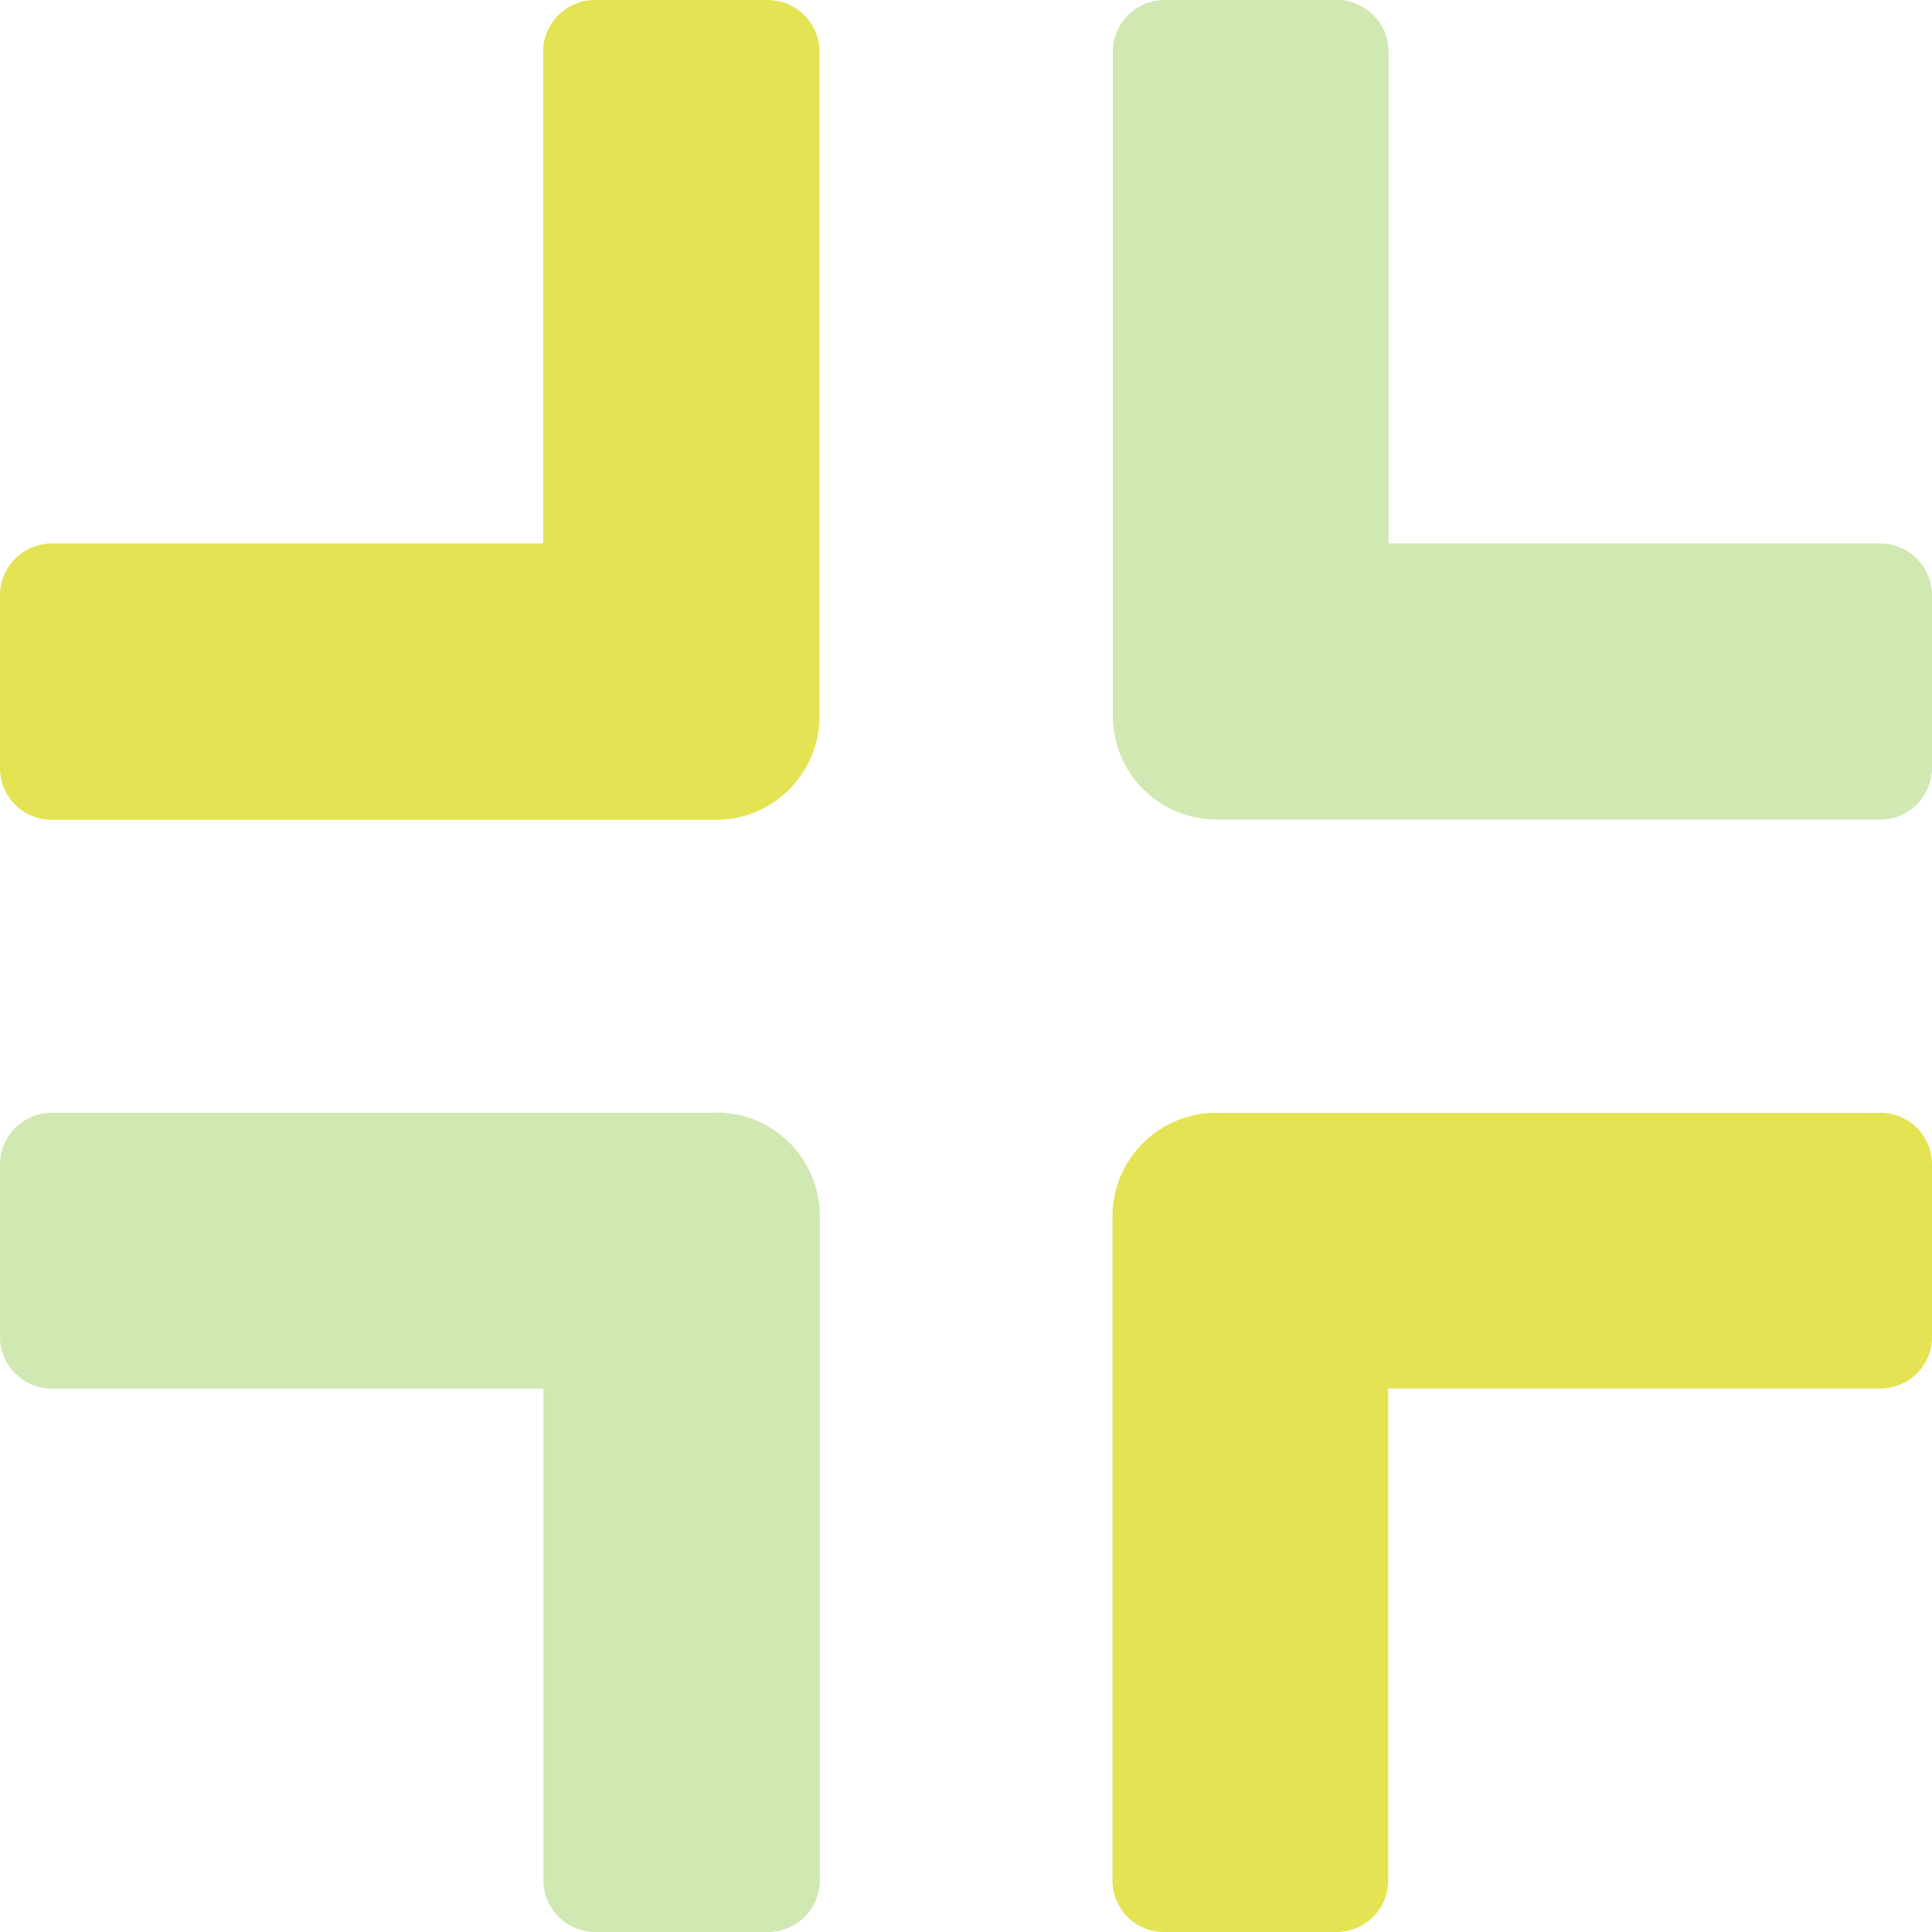
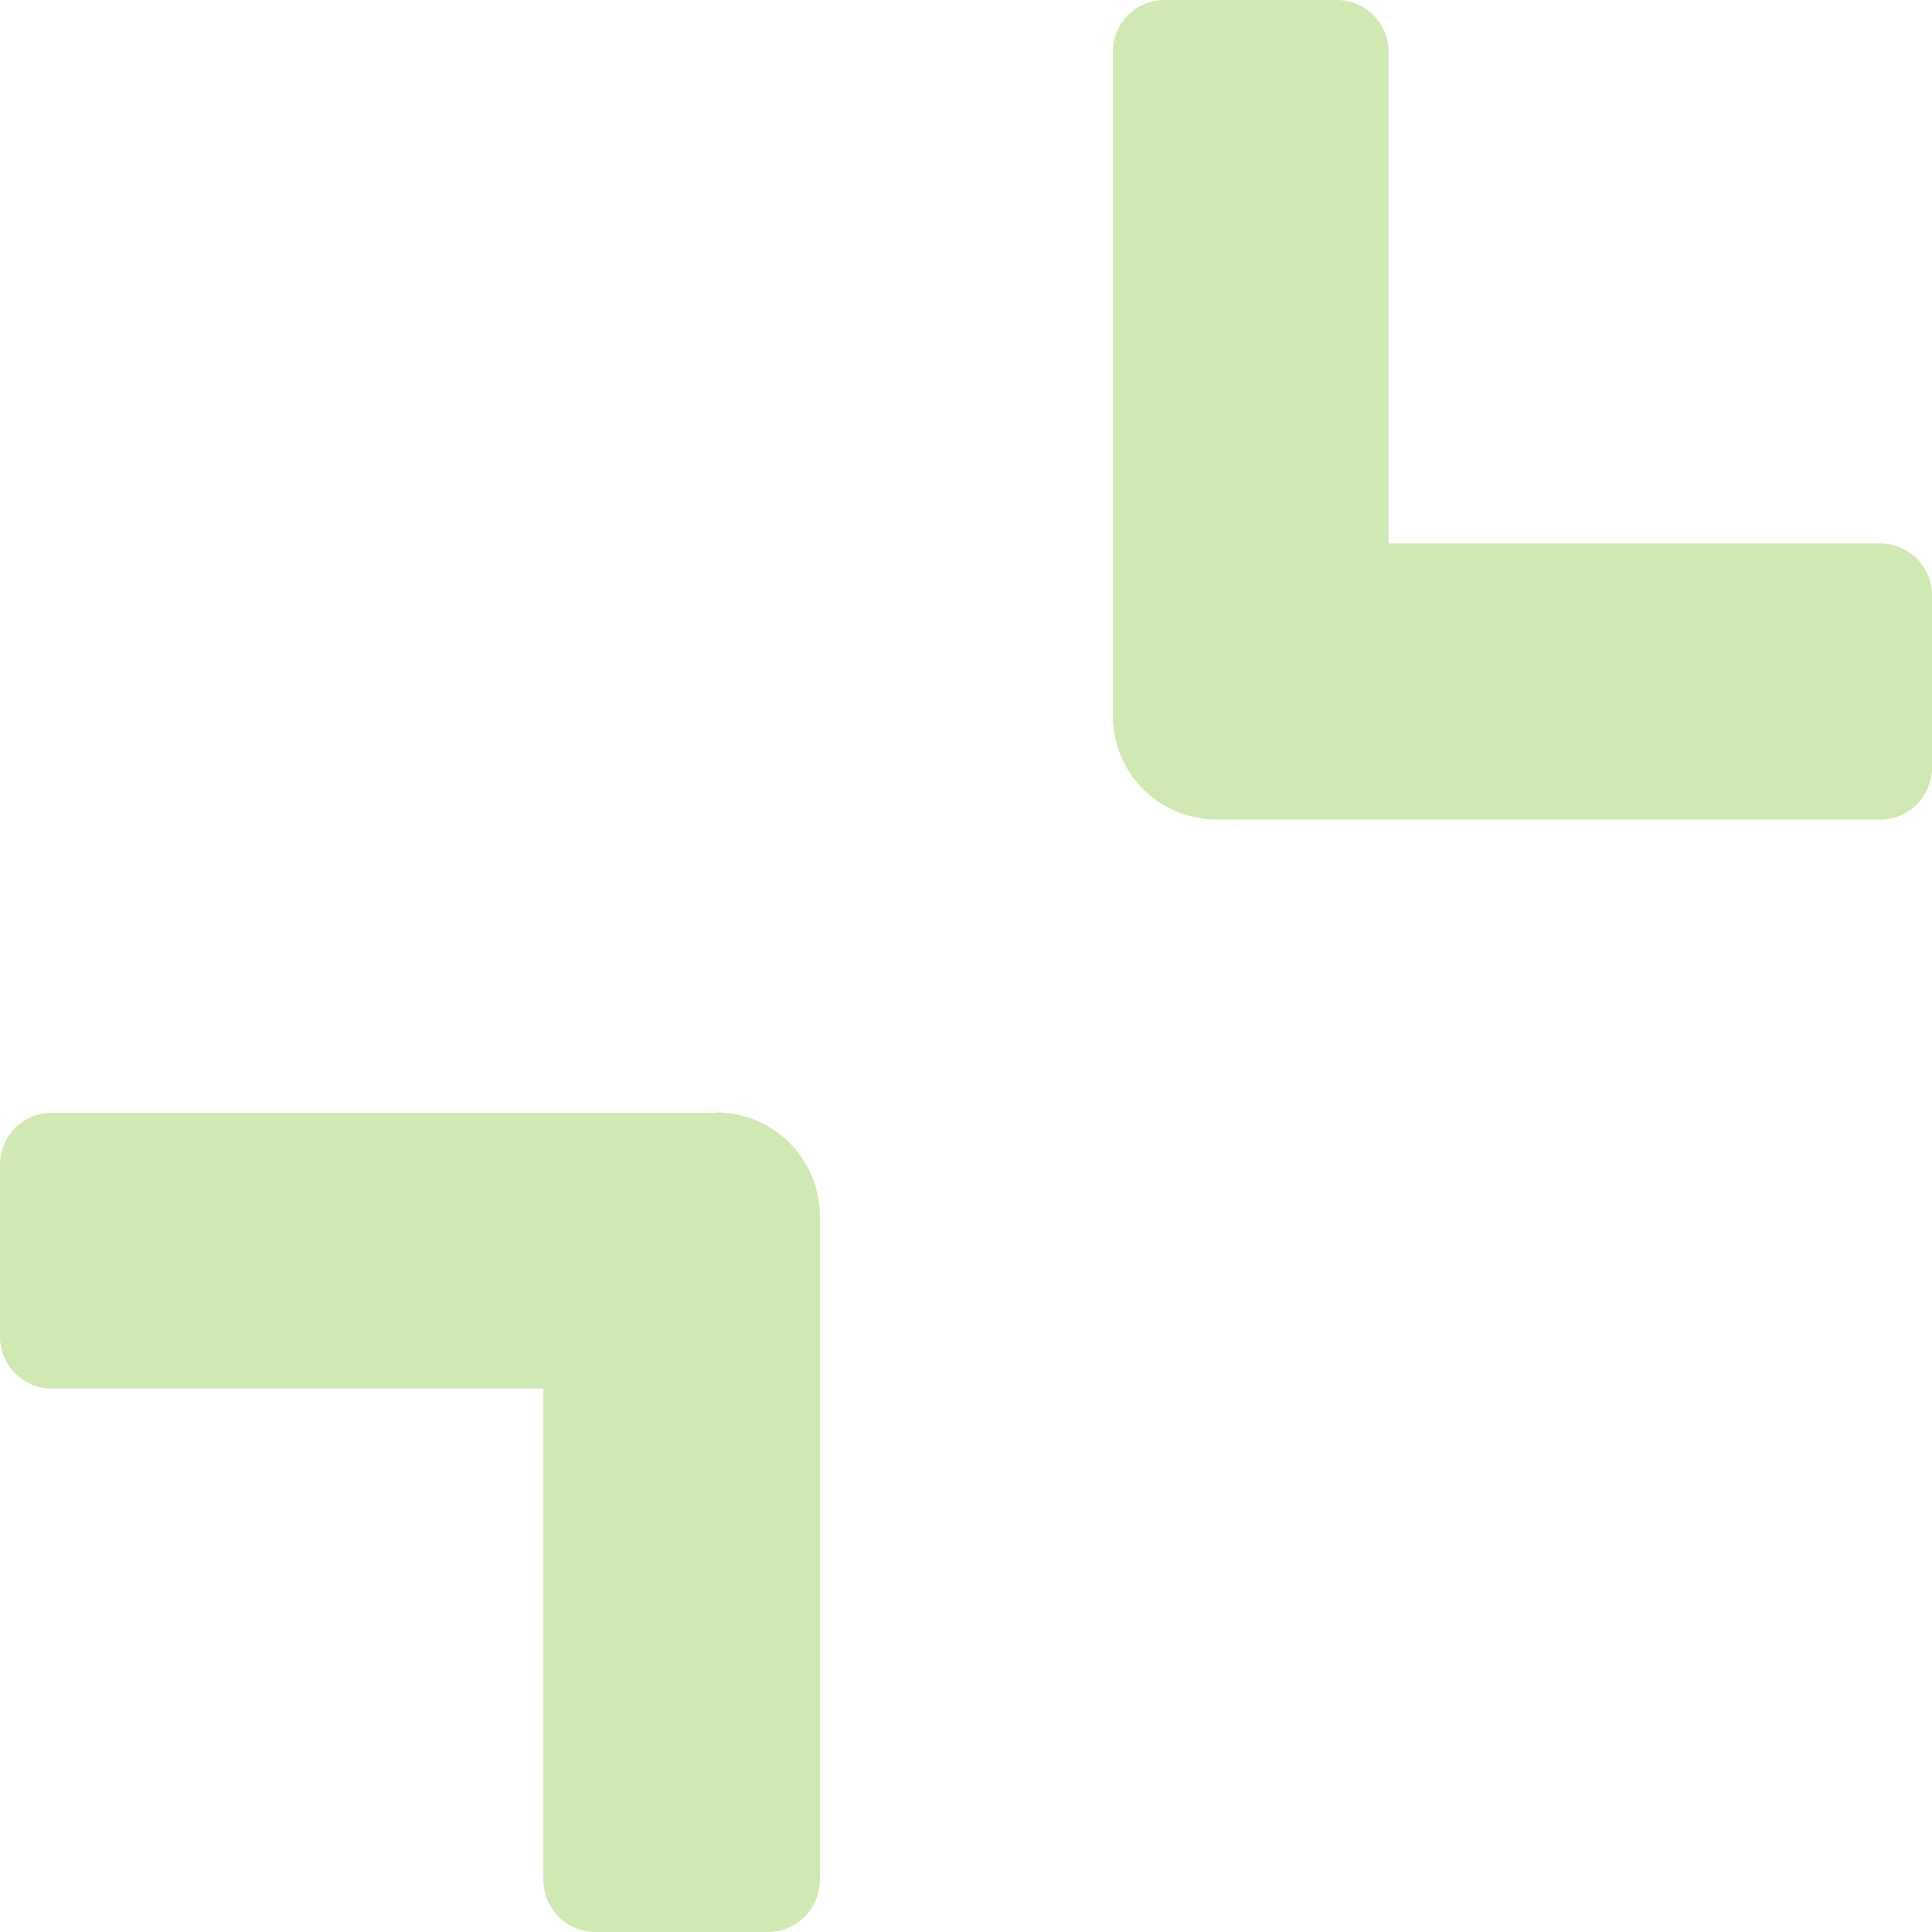
<svg xmlns="http://www.w3.org/2000/svg" viewBox="0 0 55.92 55.92">
  <defs>
    <style>.cls-1{fill:#8bc53f;opacity:0.4;isolation:isolate;}.cls-2{fill:#e4e354;}</style>
  </defs>
  <g id="Calque_2" data-name="Calque 2">
    <g id="Texte">
      <path class="cls-1" d="M54.43,15.73H40.19V1.5A1.5,1.5,0,0,0,38.7,0h-5a1.5,1.5,0,0,0-1.49,1.5V20.72a3,3,0,0,0,3,3H54.43a1.5,1.5,0,0,0,1.49-1.5v-5A1.5,1.5,0,0,0,54.43,15.73ZM20.72,32.21H1.5A1.5,1.5,0,0,0,0,33.7v5a1.5,1.5,0,0,0,1.5,1.49H15.73V54.43a1.5,1.5,0,0,0,1.5,1.49h5a1.5,1.5,0,0,0,1.5-1.49V35.2a3,3,0,0,0-3-3Z" />
-       <path class="cls-2" d="M54.43,32.21H35.2a3,3,0,0,0-3,3h0V54.43a1.49,1.49,0,0,0,1.49,1.49h5a1.49,1.49,0,0,0,1.49-1.49V40.19H54.43a1.49,1.49,0,0,0,1.49-1.49v-5A1.49,1.49,0,0,0,54.43,32.21ZM22.22,0h-5a1.5,1.5,0,0,0-1.5,1.5V15.73H1.5A1.5,1.5,0,0,0,0,17.23v5a1.5,1.5,0,0,0,1.5,1.5H20.72a3,3,0,0,0,3-3V1.5A1.5,1.5,0,0,0,22.22,0Z" />
    </g>
  </g>
</svg>